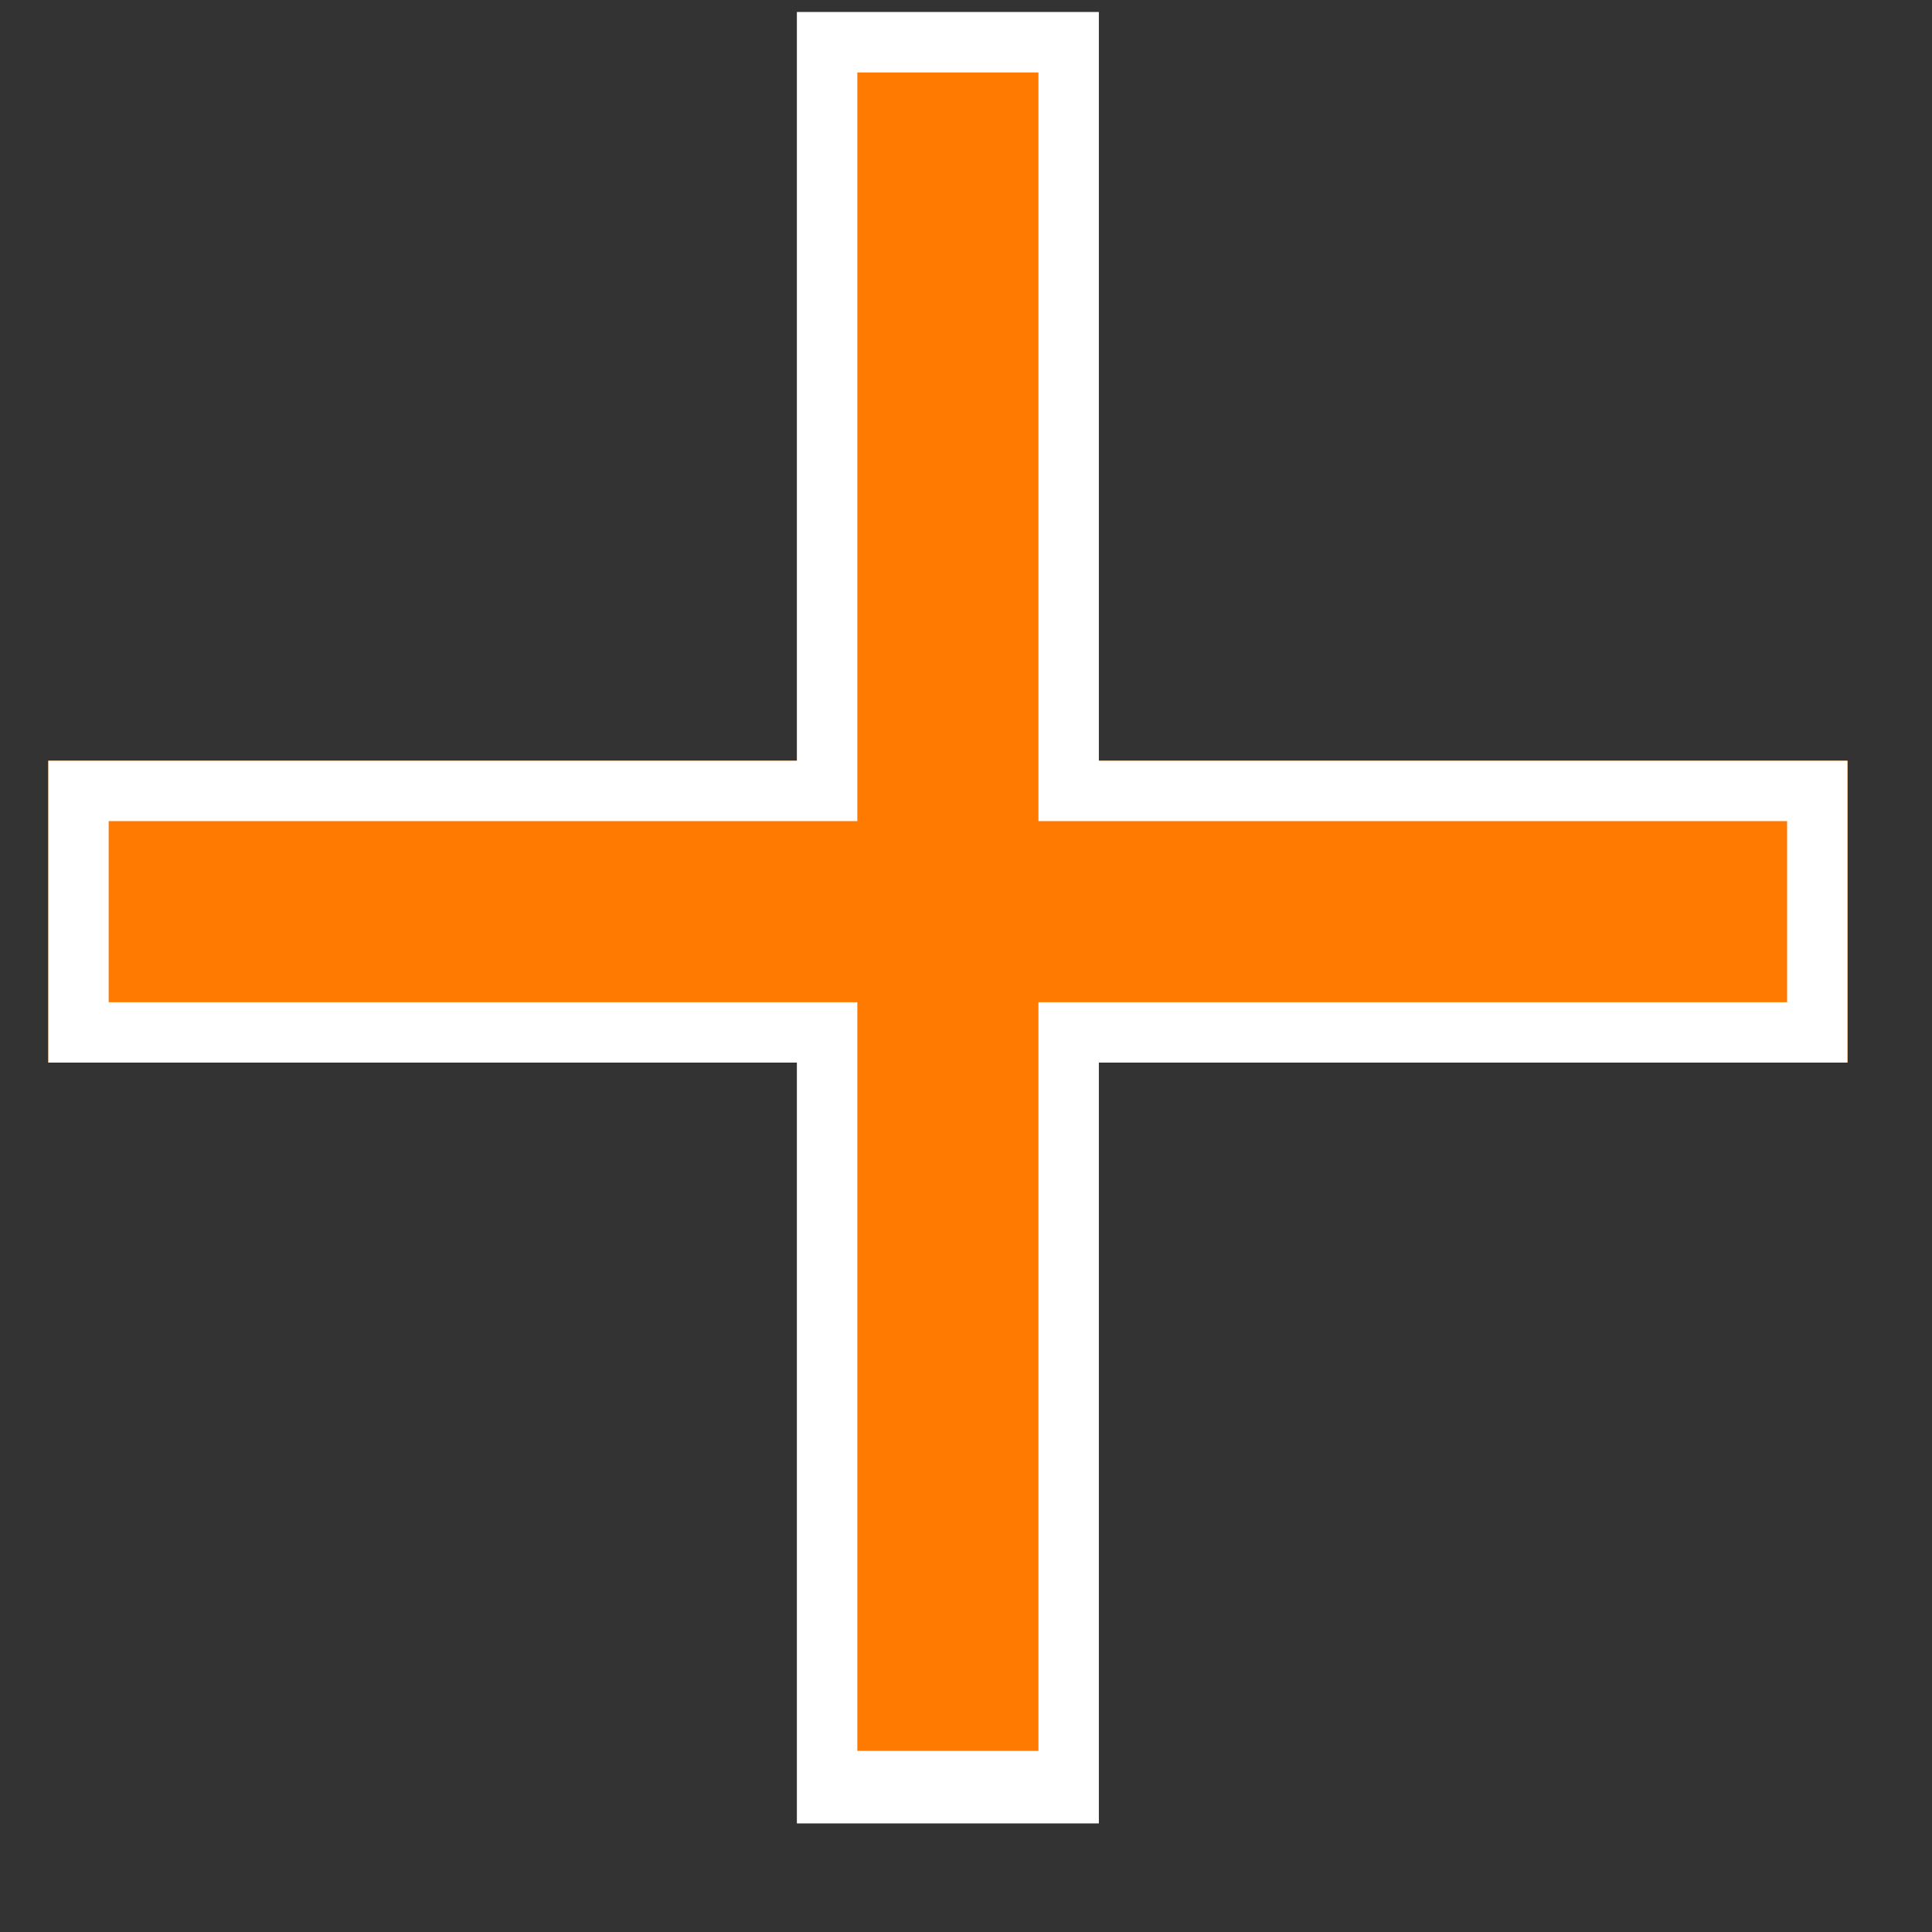
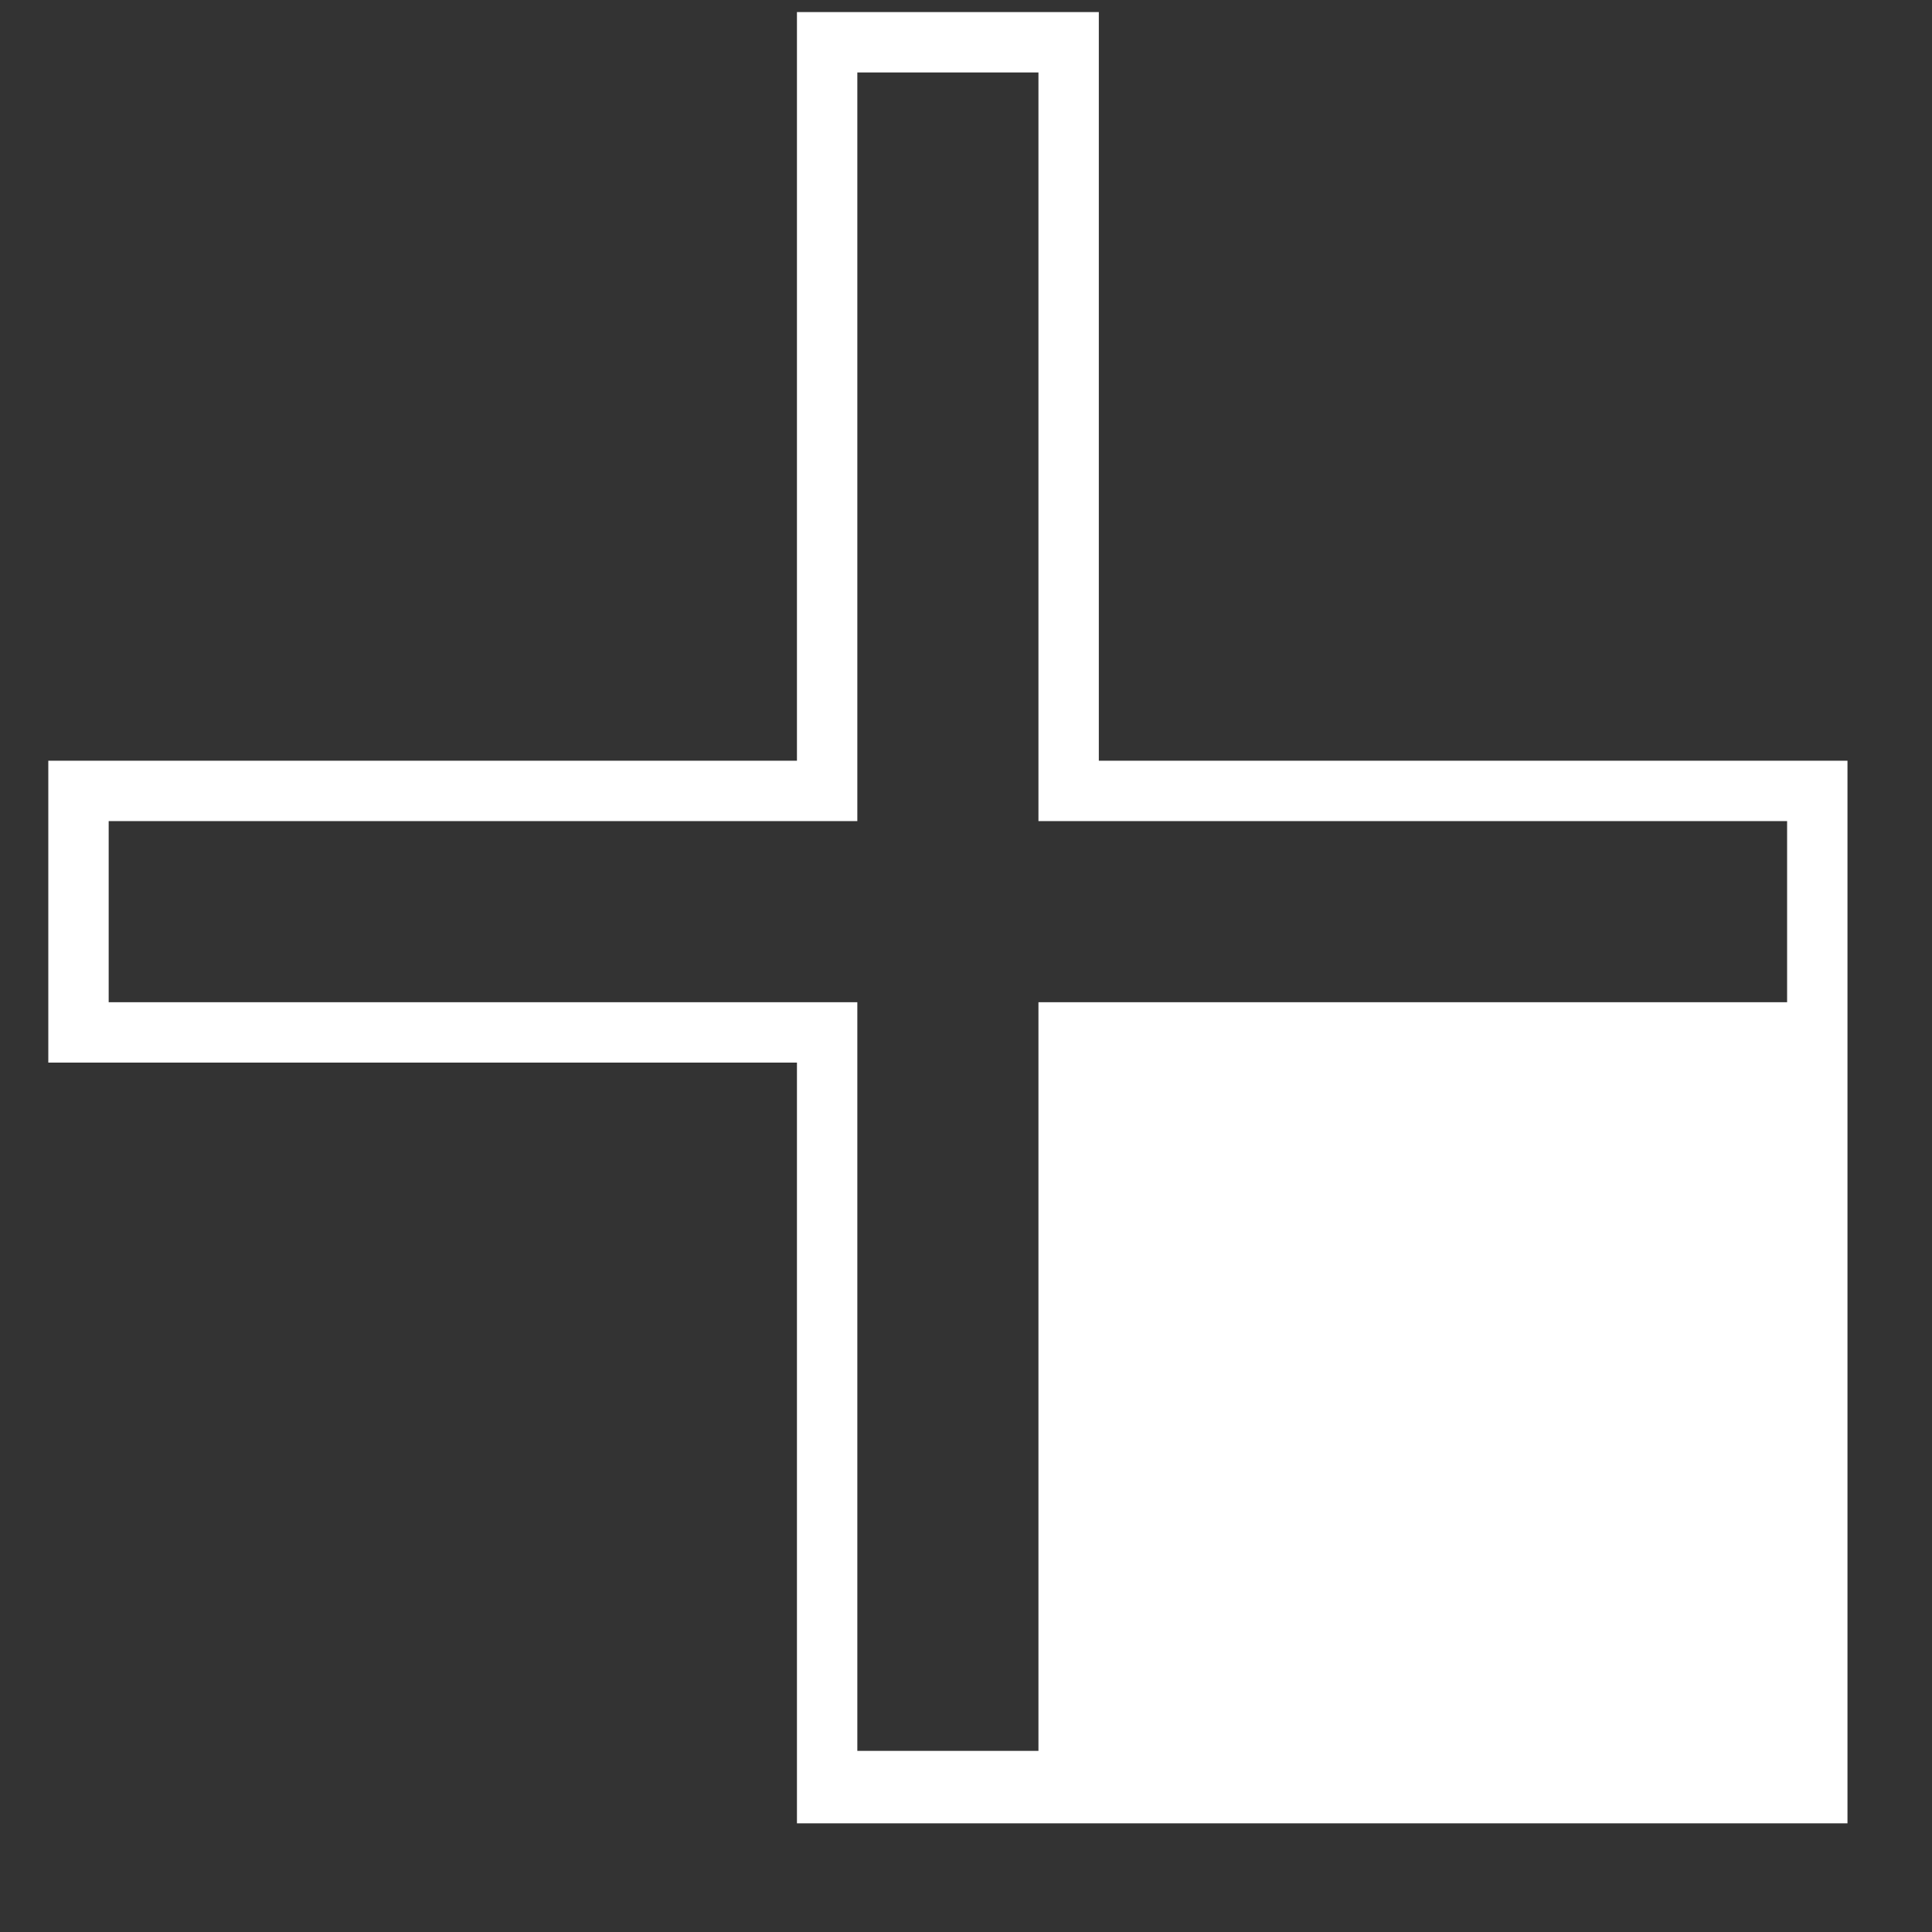
<svg xmlns="http://www.w3.org/2000/svg" version="1.1" id="Layer_1" x="0px" y="0px" viewBox="0 0 16 16" style="enable-background:new 0 0 16 16;" xml:space="preserve">
  <rect x="0" y="0" width="16" height="16" fill="#333333" stroke="none" />
  <style type="text/css">
	.st0{fill:#FF7A00;}
	.st1{fill-rule:evenodd;clip-rule:evenodd;fill:#FFFFFF;}
</style>
-   <path class="st0" d="M6.6,15.1h2.5V8.8h6.2V6.3H9.1V0.1H6.6v6.2H0.4v2.5h6.2V15.1z" />
-   <path class="st1" d="M8.6,8.3h6.2V6.8H8.6V0.6H7.1v6.2H0.9v1.5h6.2v6.2h1.5V8.3z M9.1,15.1H6.6V8.8H0.4V6.3h6.2V0.1h2.5v6.2h6.2v2.5  H9.1V15.1z" />
+   <path class="st1" d="M8.6,8.3h6.2V6.8H8.6V0.6H7.1v6.2H0.9v1.5h6.2v6.2h1.5V8.3z M9.1,15.1H6.6V8.8H0.4V6.3h6.2V0.1h2.5v6.2h6.2v2.5  V15.1z" />
</svg>